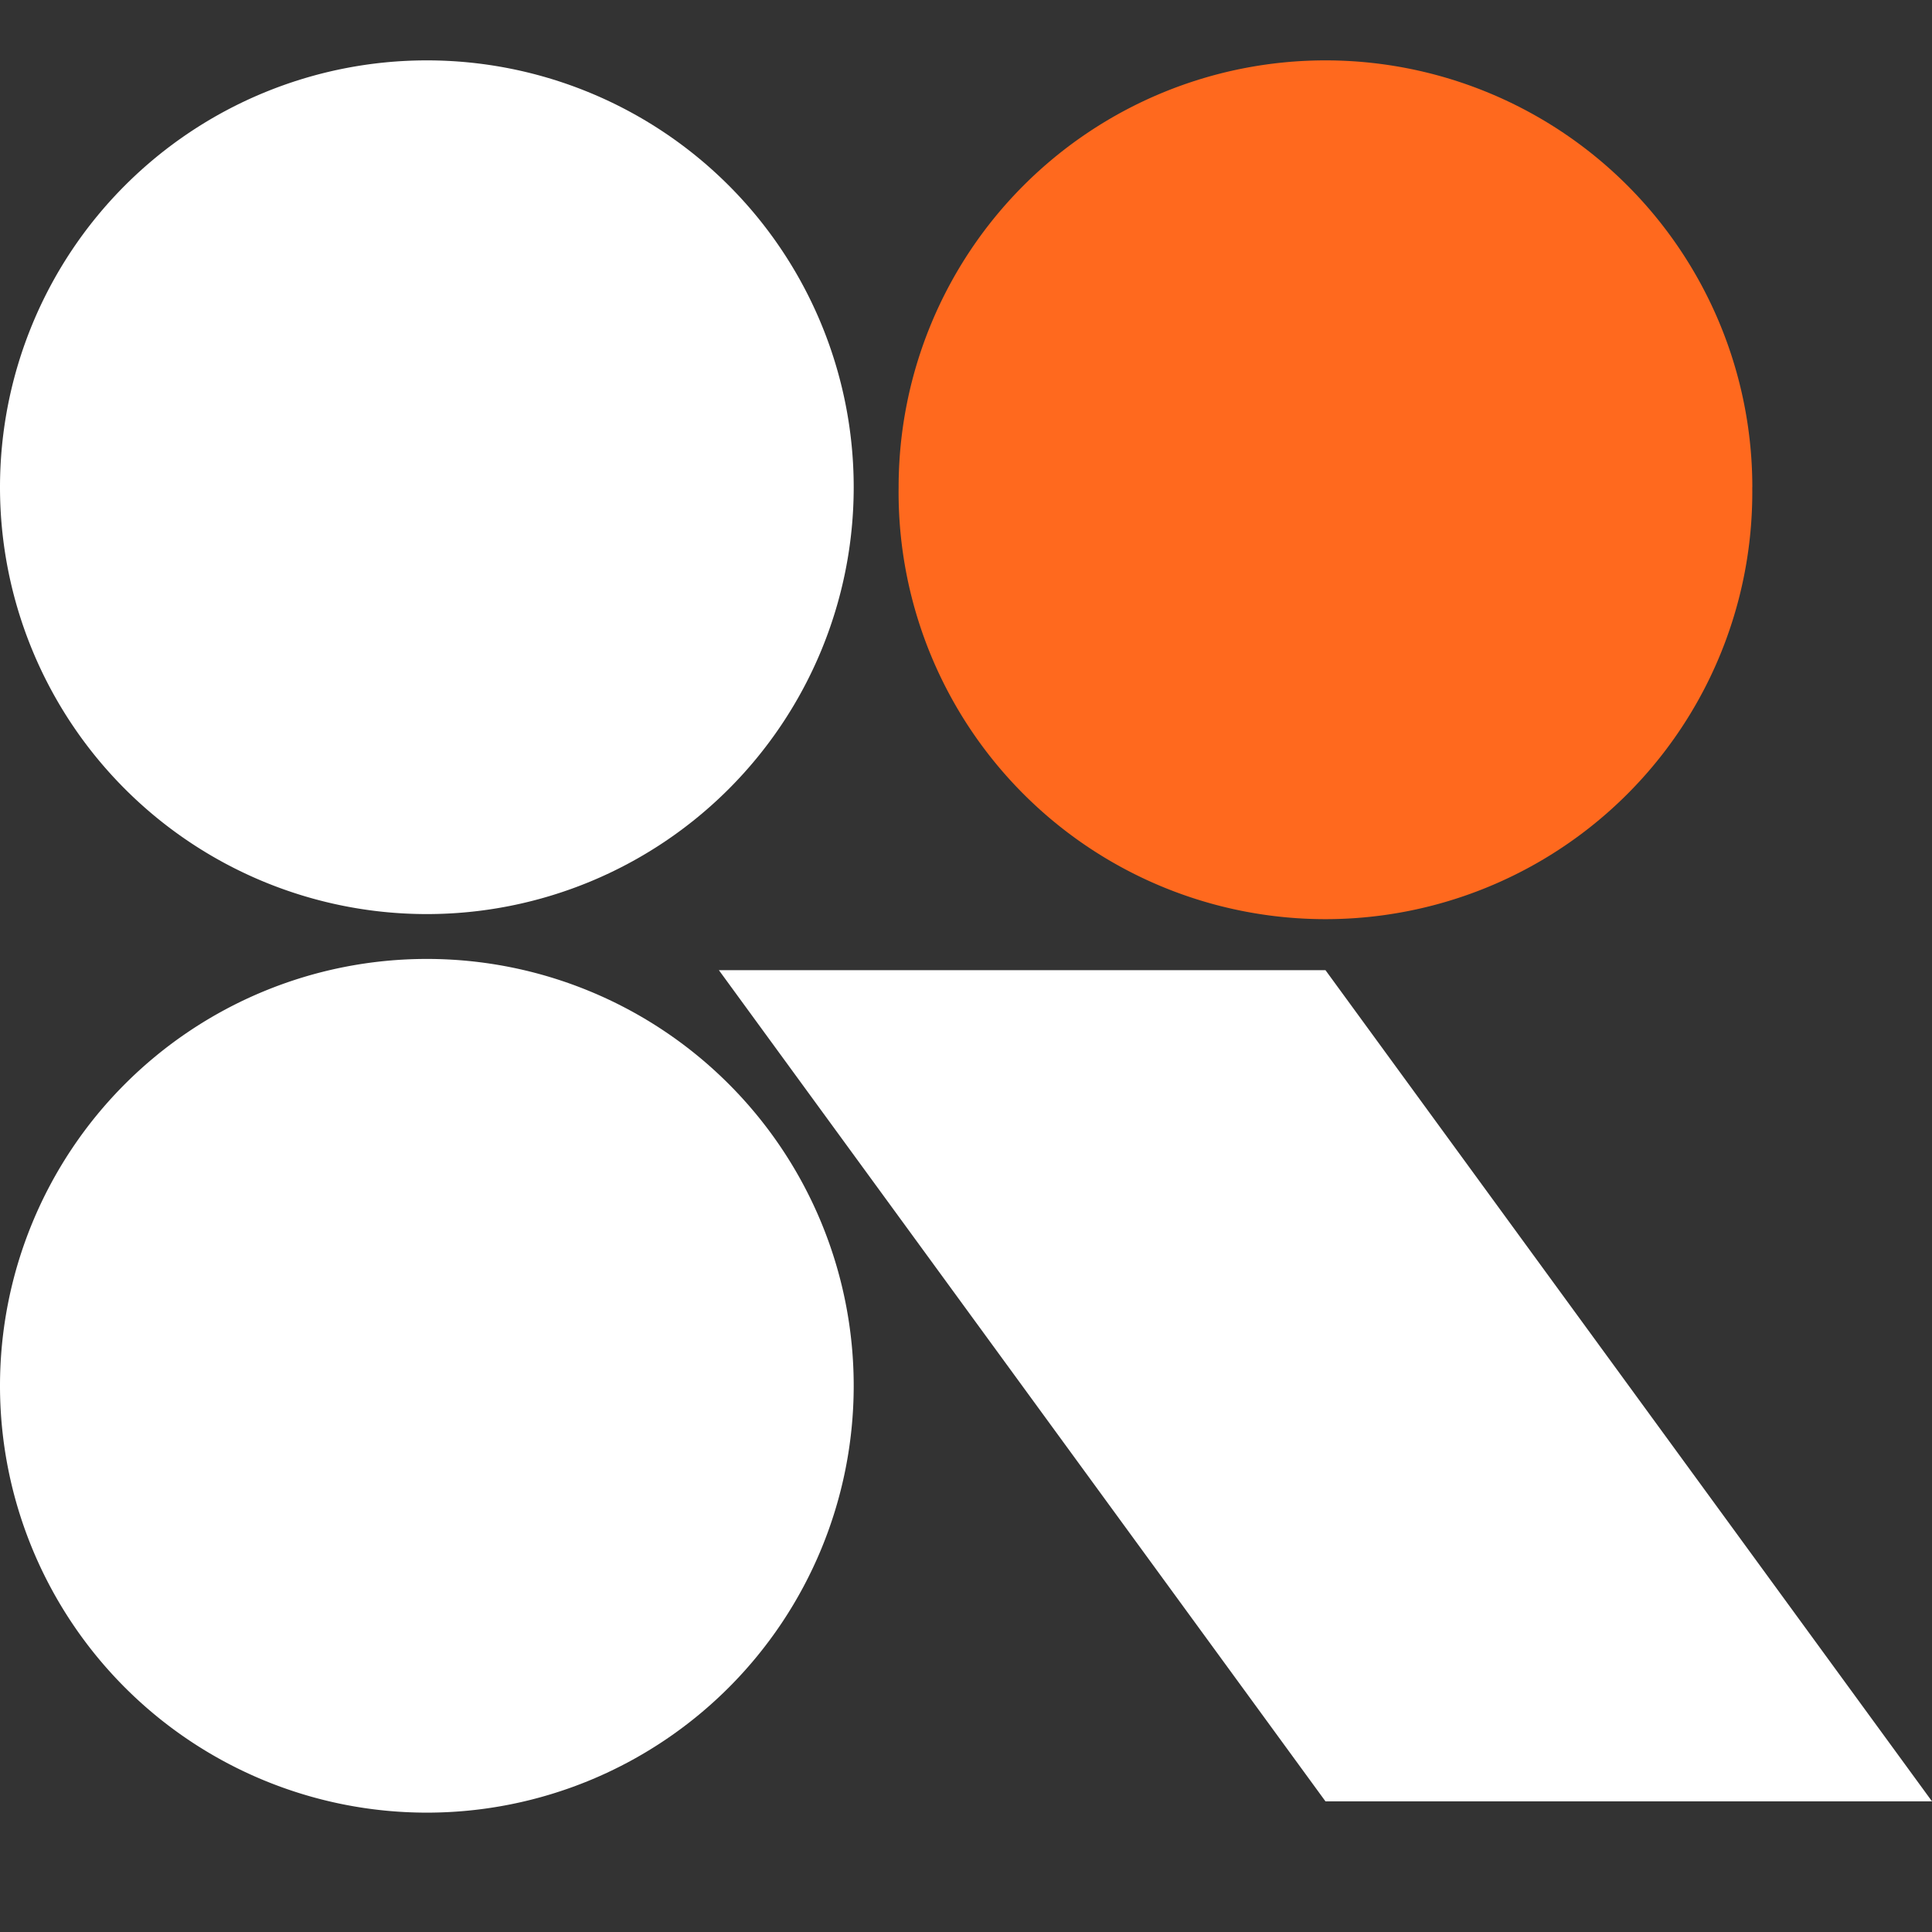
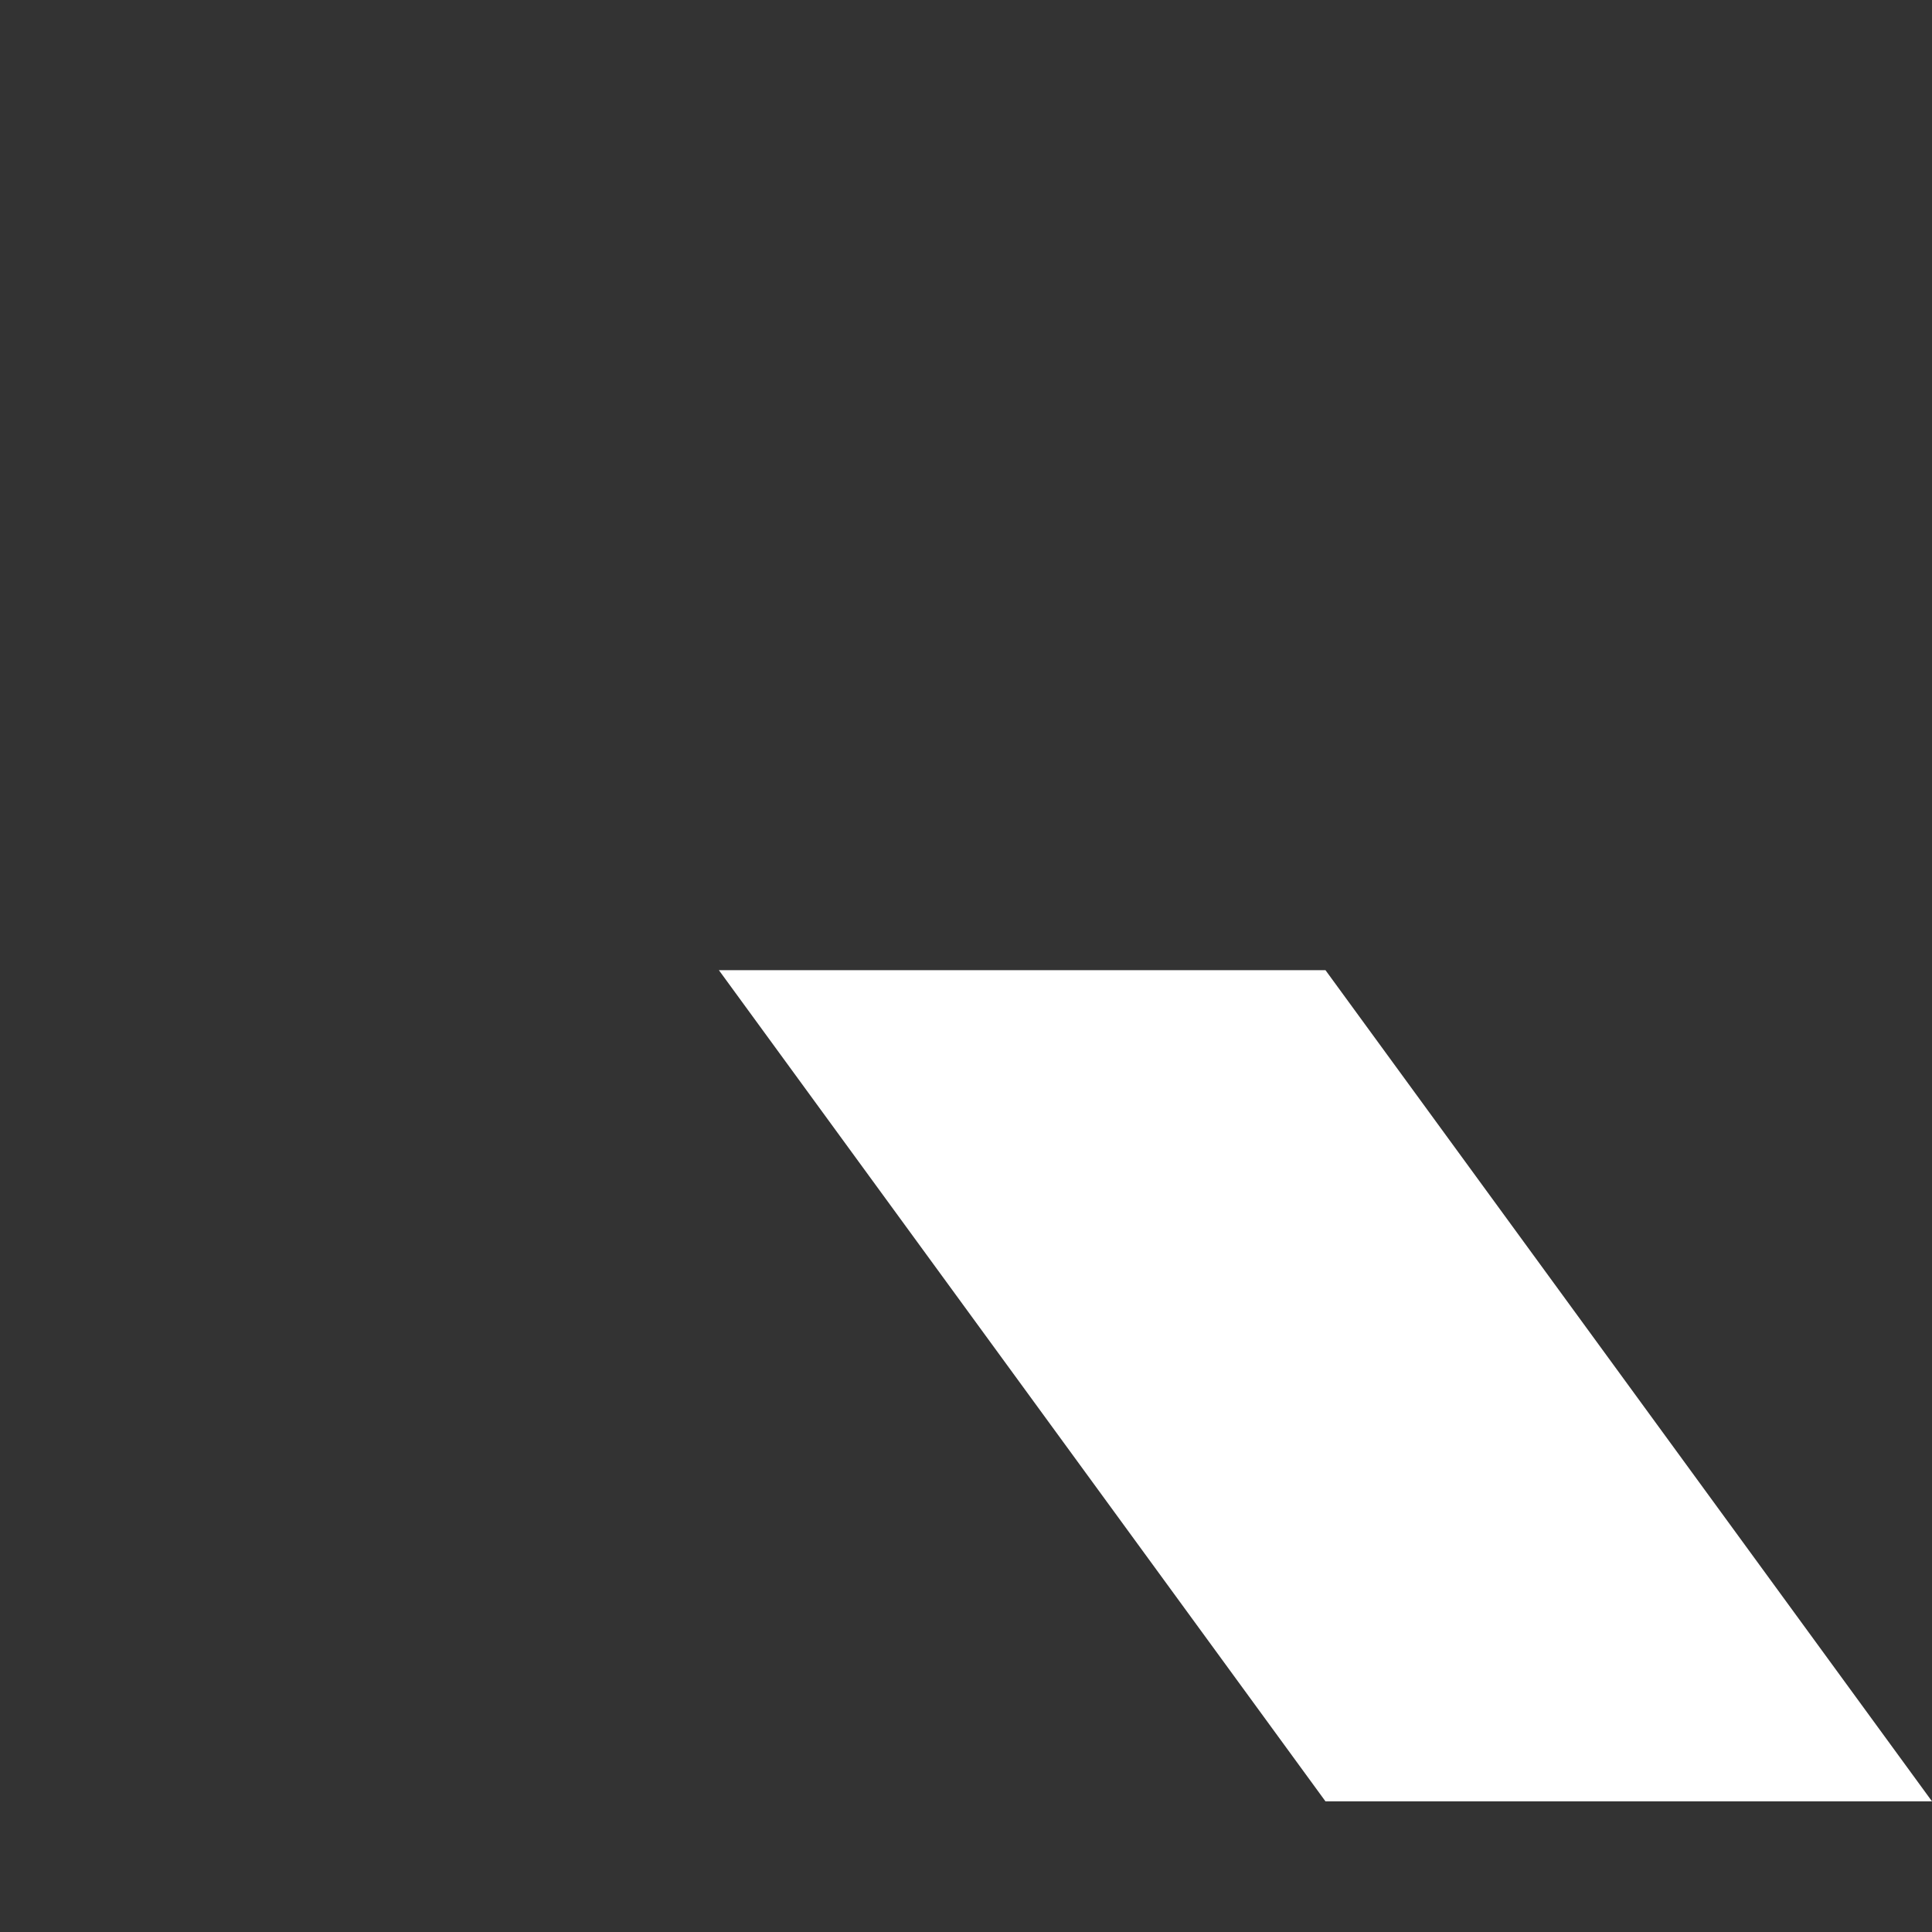
<svg xmlns="http://www.w3.org/2000/svg" width="32" height="32" fill="none">
  <rect width="100%" height="100%" fill="#333333" stroke="none" />
-   <path fill="#FF691E" d="M29.023 8.07a7.07 7.07 0 1 1-14.139 0 7.07 7.07 0 0 1 14.14 0Z" />
-   <path fill="#fff" fill-rule="evenodd" d="M14.14 8.07A7.07 7.07 0 1 1 0 8.07a7.07 7.07 0 0 1 14.14 0Zm0 14.883a7.07 7.07 0 1 1-14.14 0 7.07 7.07 0 0 1 14.14 0ZM32 29.836H21.954L11.907 16.069h10.047L32 29.836Z" clip-rule="evenodd" />
+   <path fill="#fff" fill-rule="evenodd" d="M14.14 8.07A7.07 7.07 0 1 1 0 8.07a7.07 7.07 0 0 1 14.14 0Za7.07 7.07 0 1 1-14.14 0 7.07 7.07 0 0 1 14.14 0ZM32 29.836H21.954L11.907 16.069h10.047L32 29.836Z" clip-rule="evenodd" />
</svg>